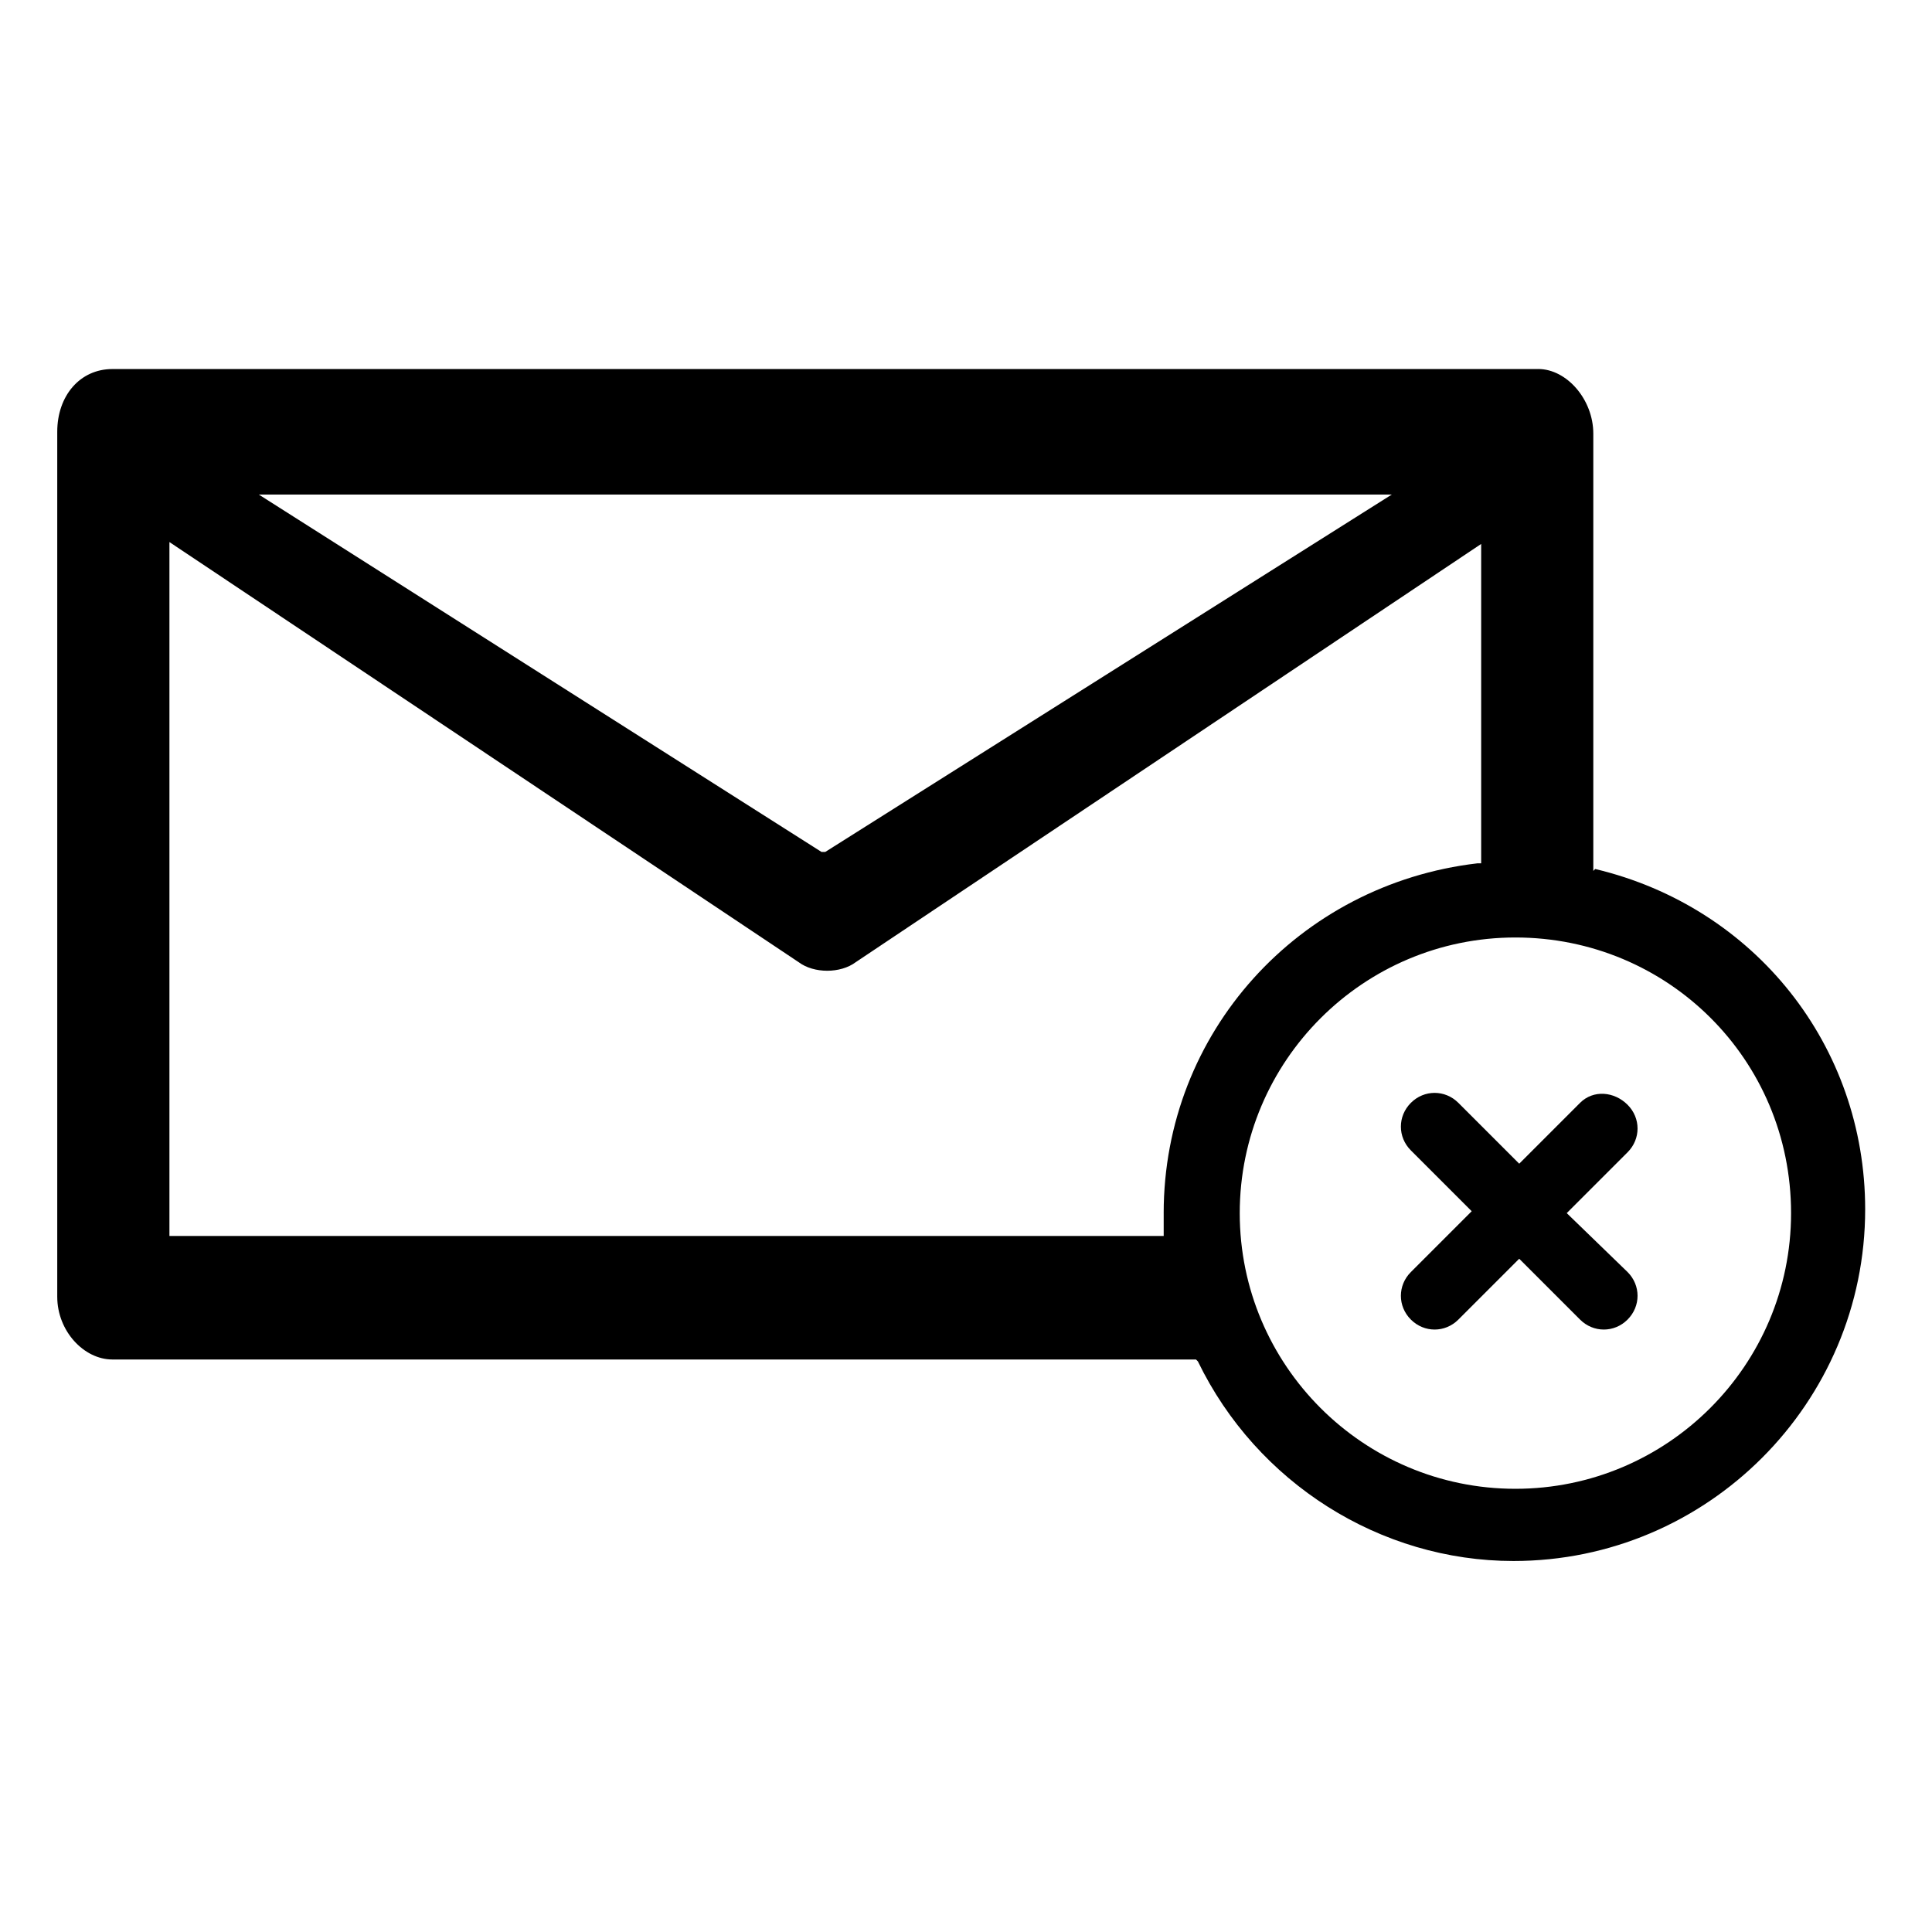
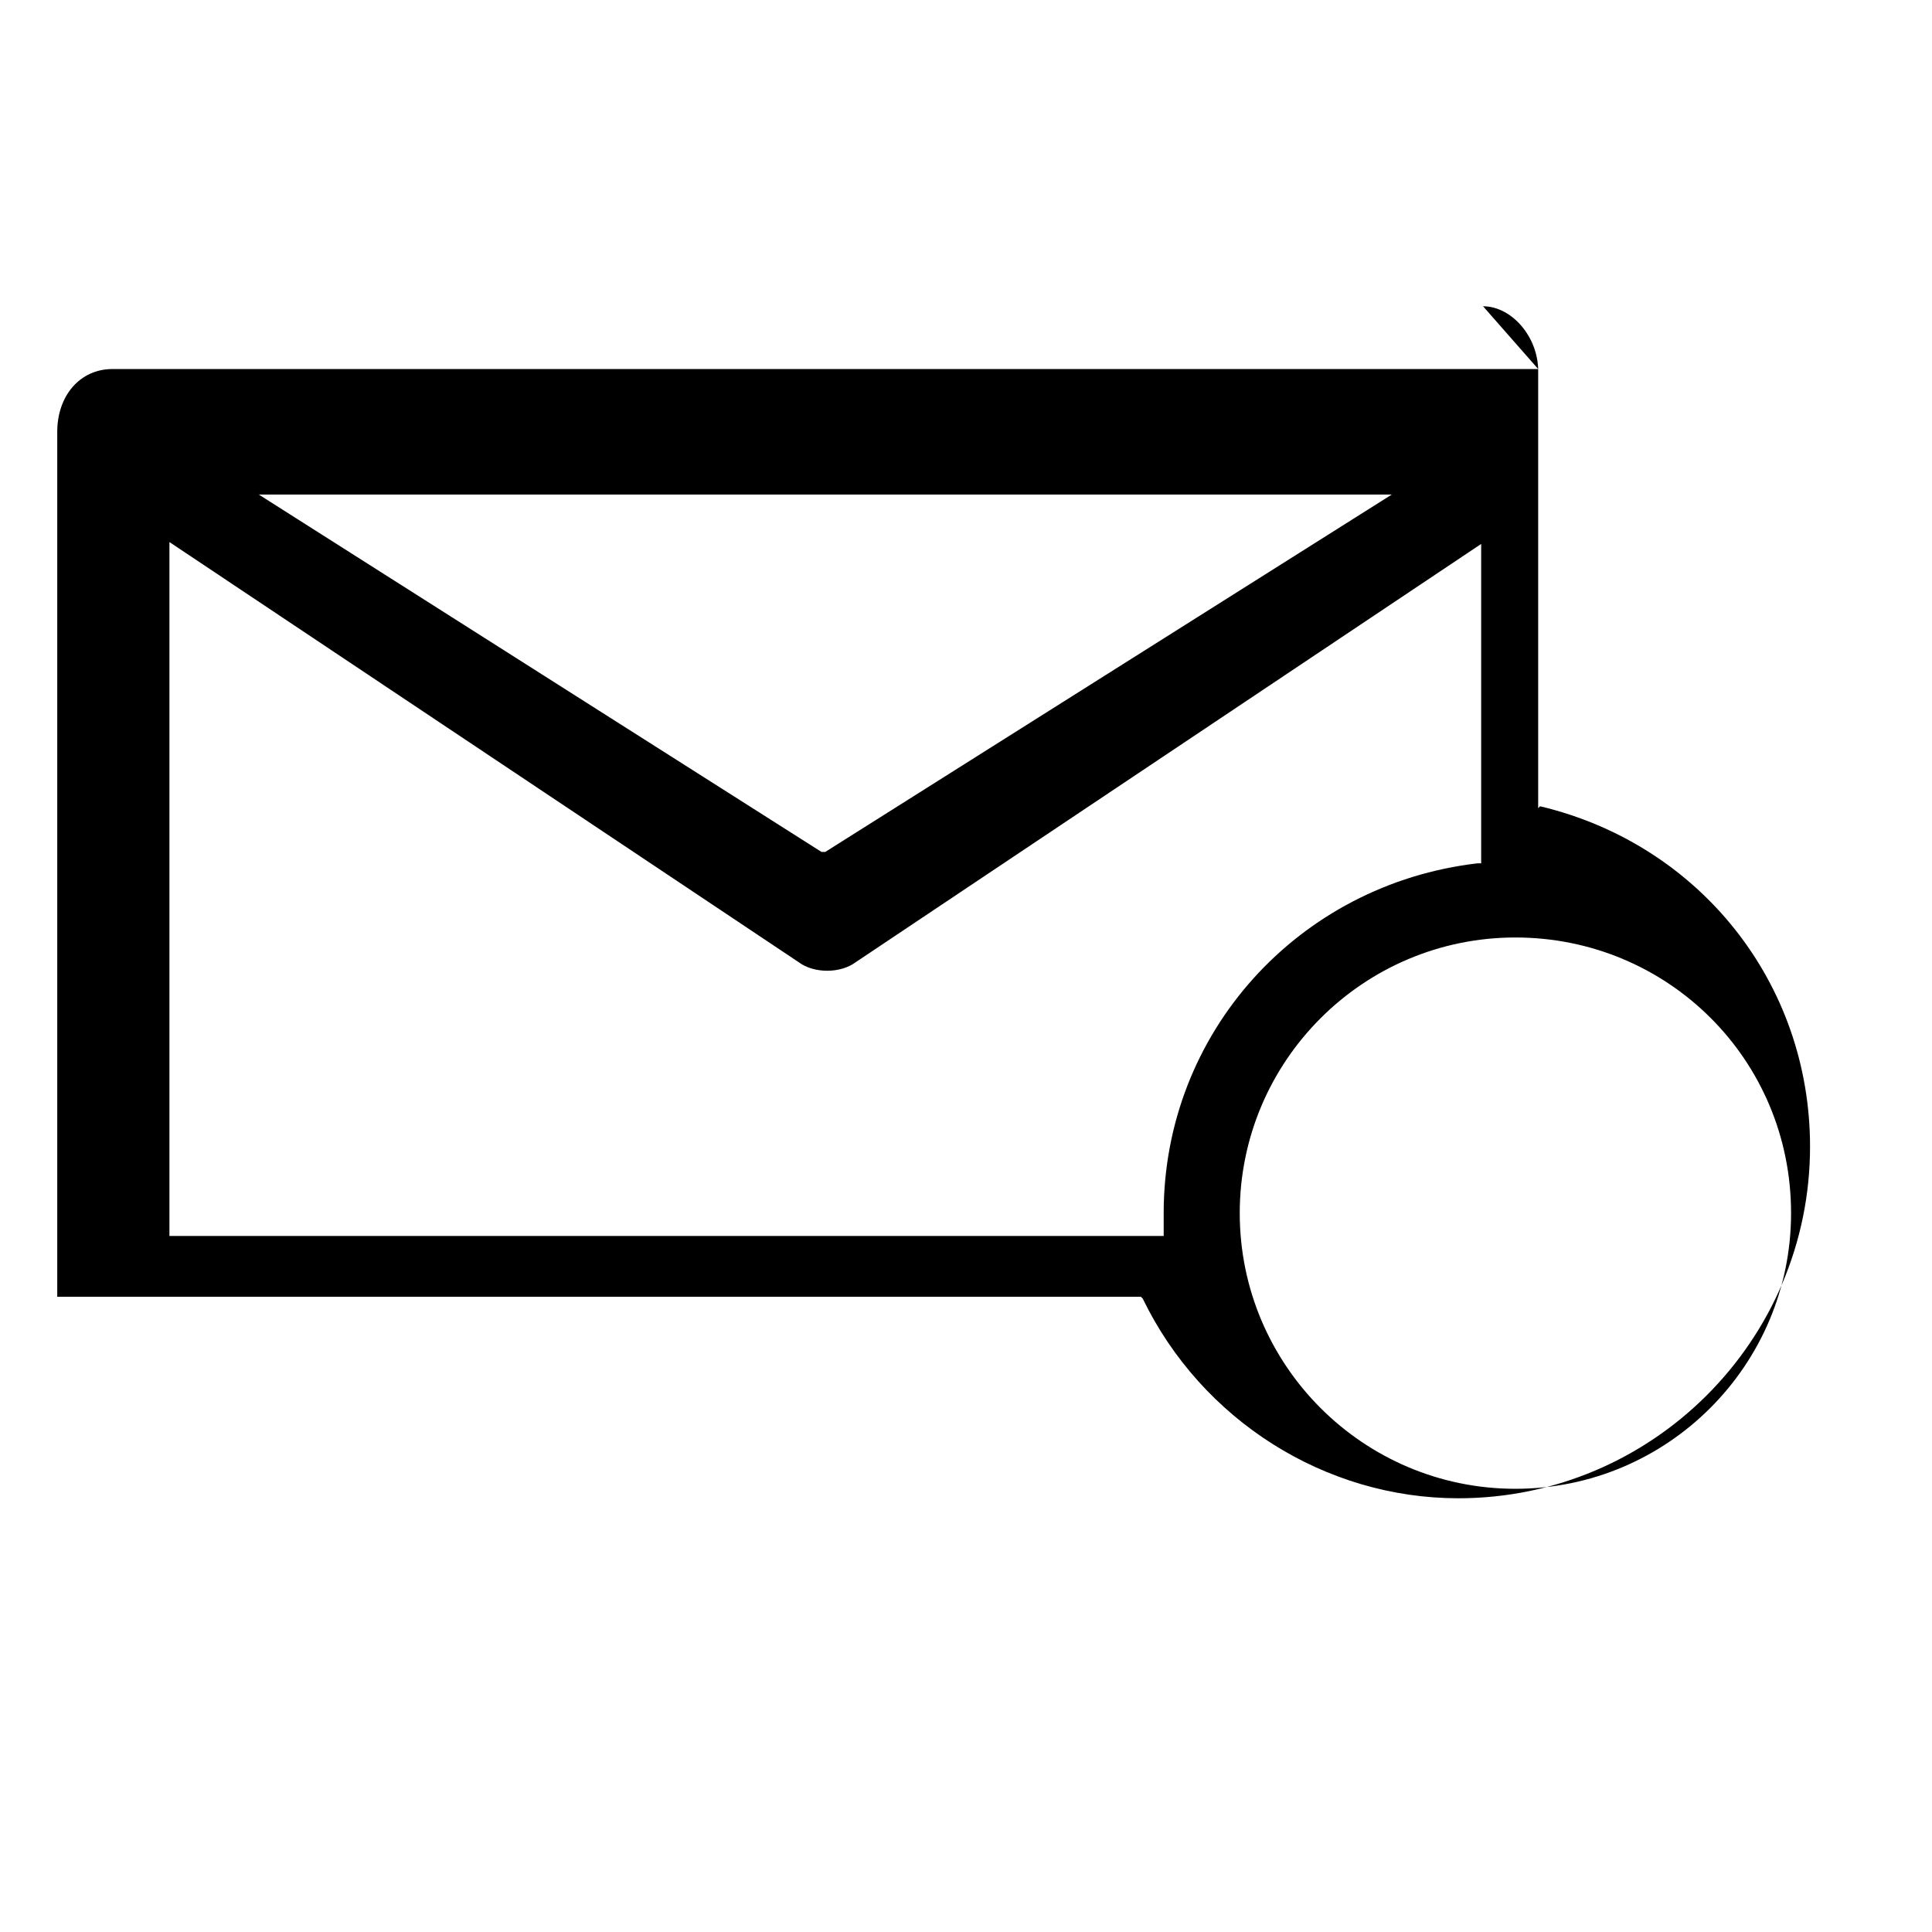
<svg xmlns="http://www.w3.org/2000/svg" fill="#000000" width="800px" height="800px" version="1.1" viewBox="144 144 512 512">
  <g>
-     <path d="m551.64 241.8h-377.86c-8.566 0-14.609 7.055-14.609 16.625v229.23c0 9.07 7.055 16.625 14.609 16.625h287.17l0.504 0.504c15.617 32.242 48.367 52.898 83.633 52.898 51.387 0 93.203-41.816 93.203-93.203 0-43.328-29.223-80.105-71.539-90.184l-0.508 0.508v-115.88c0-9.07-7.051-17.133-14.609-17.133zm-38.793 33.254-150.14 94.715h-1.004l-149.13-94.715zm-60.457 190.44v3.023 3.023h-263.49v-183.89l166.76 111.34c4.031 3.023 11.082 3.023 15.113 0l165.75-110.84v84.641h-1.008c-47.359 5.543-83.129 44.84-83.129 92.699zm166.26 0c0 40.305-32.746 73.051-73.051 73.051-40.309 0.004-73.055-32.746-73.055-73.051 0-40.305 32.746-73.051 73.051-73.051 40.305 0 73.055 32.242 73.055 73.051z" />
-     <path d="m562.73 436.27-16.121 16.121-16.121-16.121c-3.527-3.527-9.07-3.527-12.594 0-3.527 3.527-3.527 9.07 0 12.594l16.121 16.121-16.121 16.121c-3.527 3.527-3.527 9.07 0 12.594 3.527 3.527 9.07 3.527 12.594 0l16.121-16.121 16.121 16.121c3.527 3.527 9.07 3.527 12.594 0 3.527-3.527 3.527-9.07 0-12.594l-16.121-15.617 16.121-16.121c3.527-3.527 3.527-9.07 0-12.594-3.527-3.527-9.07-4.031-12.594-0.504z" />
+     <path d="m551.64 241.8h-377.86c-8.566 0-14.609 7.055-14.609 16.625v229.23h287.17l0.504 0.504c15.617 32.242 48.367 52.898 83.633 52.898 51.387 0 93.203-41.816 93.203-93.203 0-43.328-29.223-80.105-71.539-90.184l-0.508 0.508v-115.88c0-9.07-7.051-17.133-14.609-17.133zm-38.793 33.254-150.14 94.715h-1.004l-149.13-94.715zm-60.457 190.44v3.023 3.023h-263.49v-183.89l166.76 111.34c4.031 3.023 11.082 3.023 15.113 0l165.75-110.84v84.641h-1.008c-47.359 5.543-83.129 44.84-83.129 92.699zm166.26 0c0 40.305-32.746 73.051-73.051 73.051-40.309 0.004-73.055-32.746-73.055-73.051 0-40.305 32.746-73.051 73.051-73.051 40.305 0 73.055 32.242 73.055 73.051z" />
  </g>
</svg>